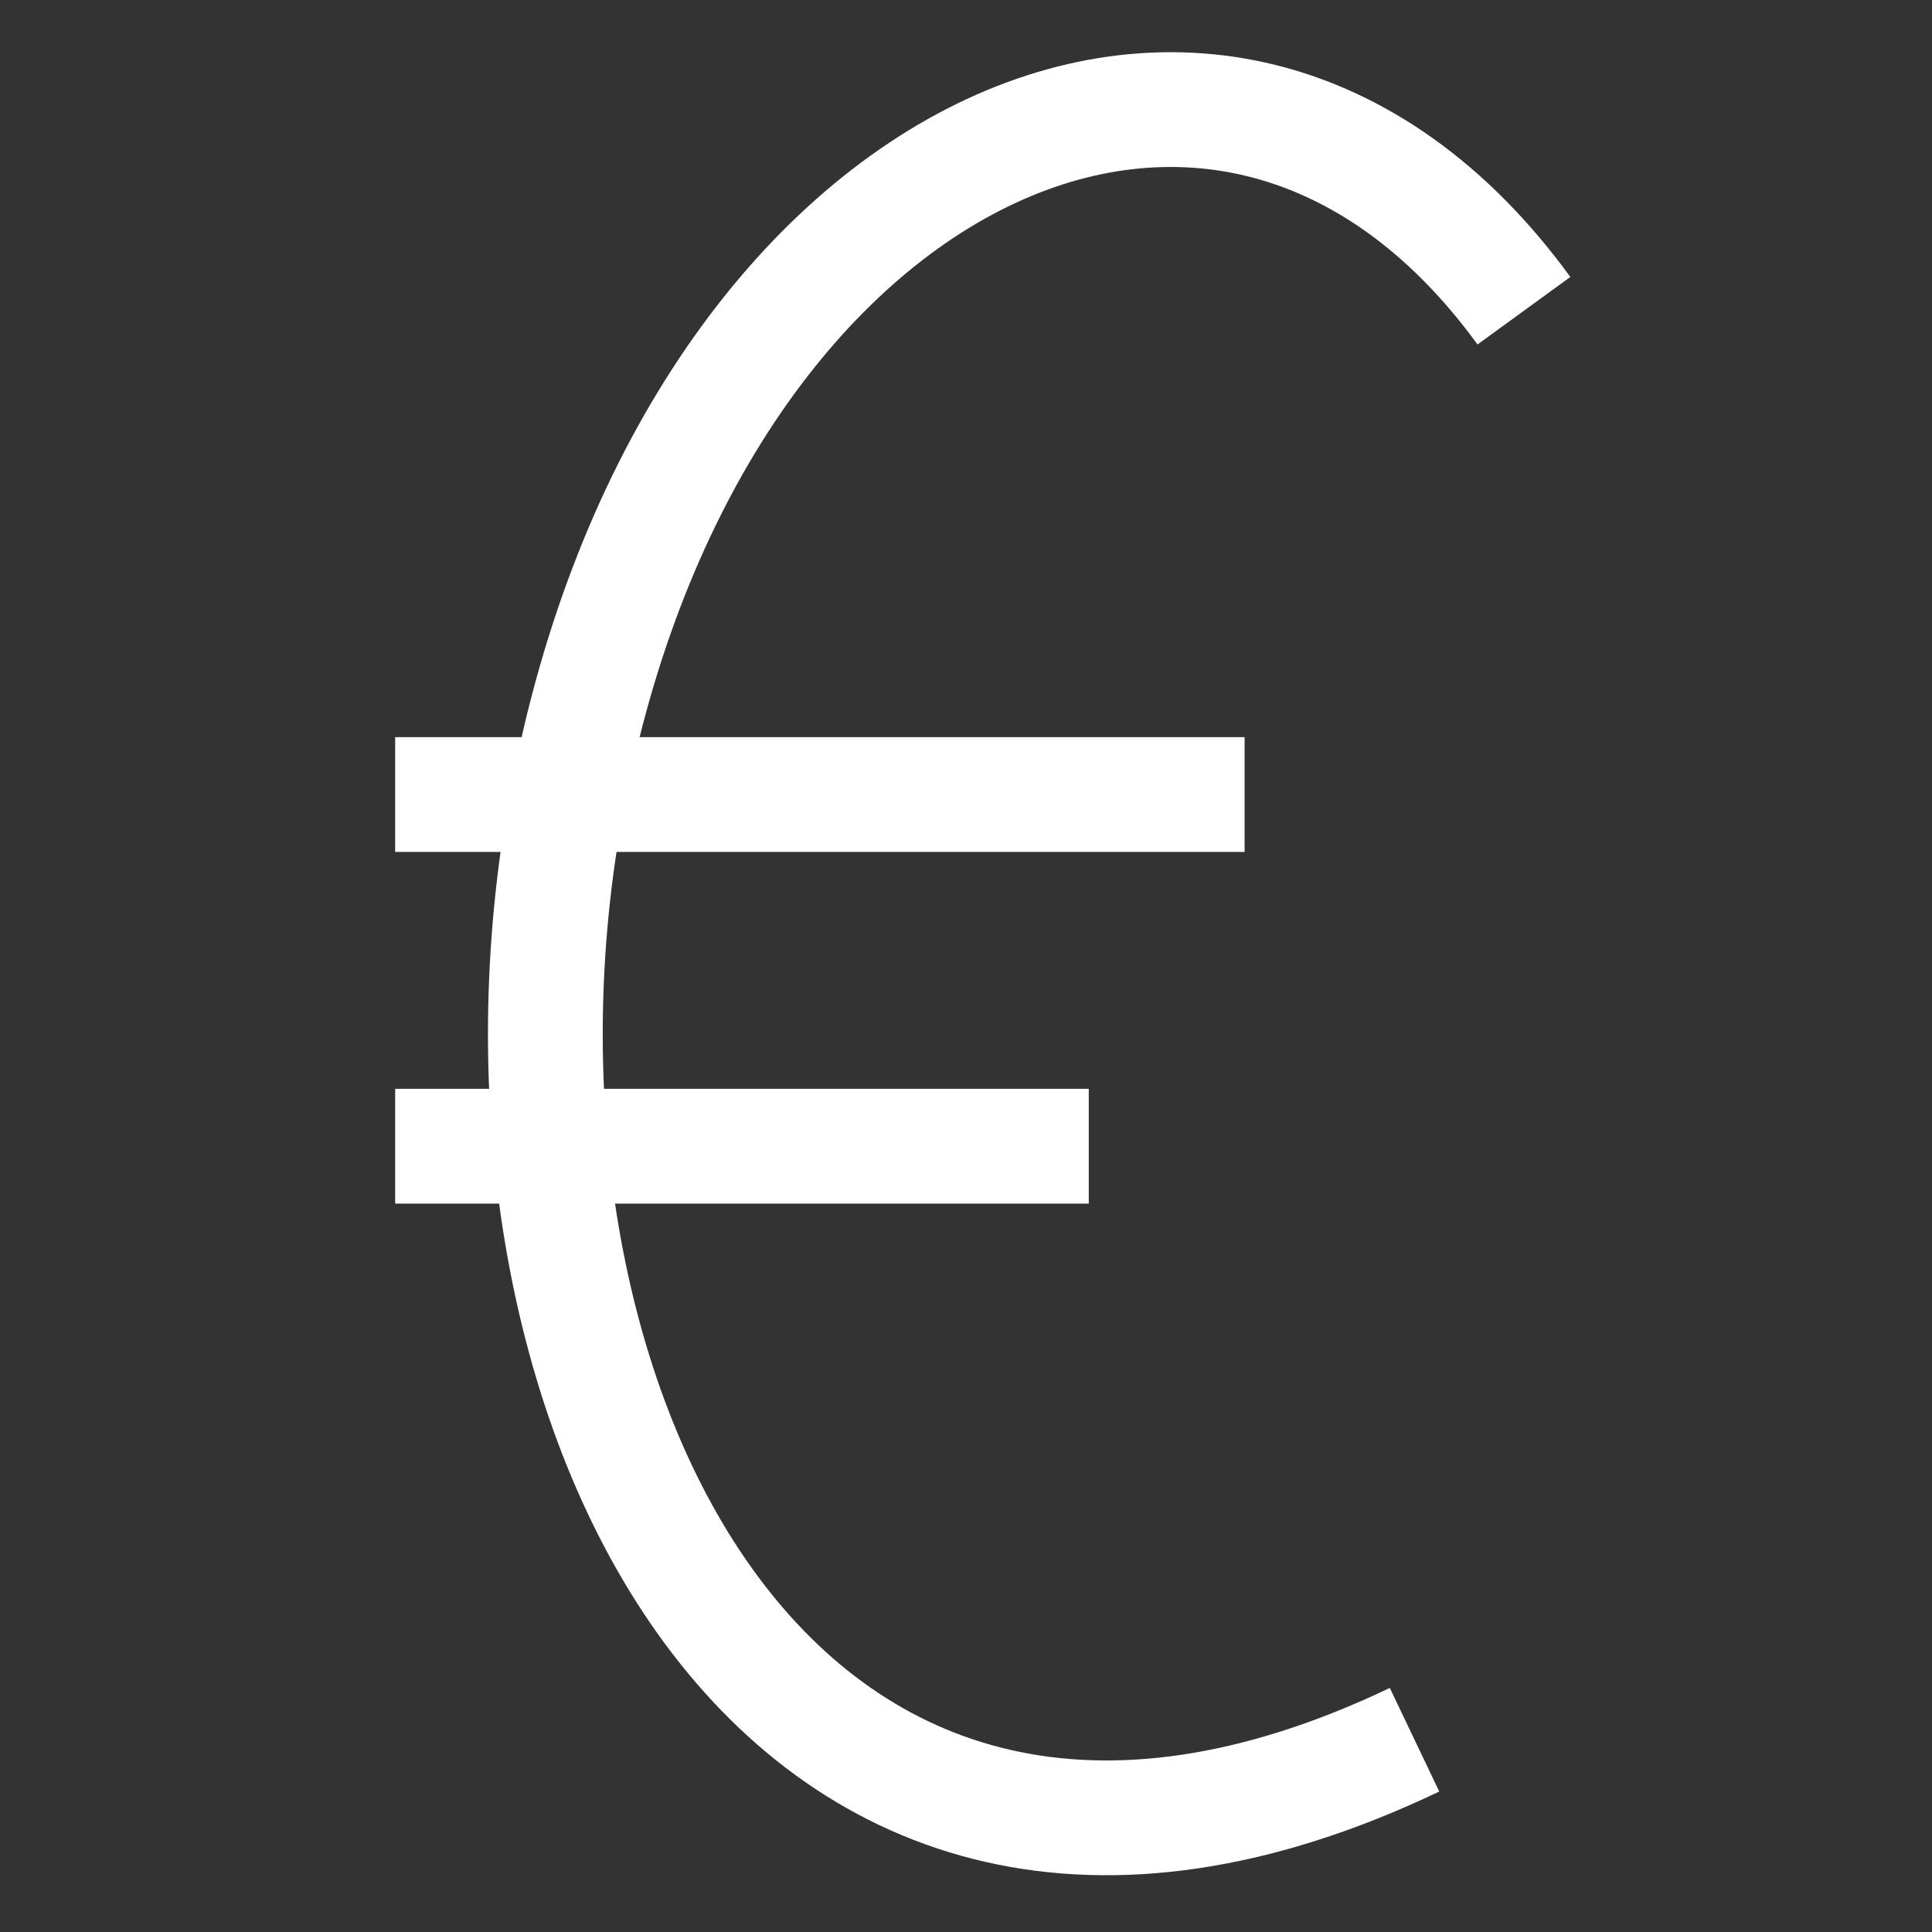
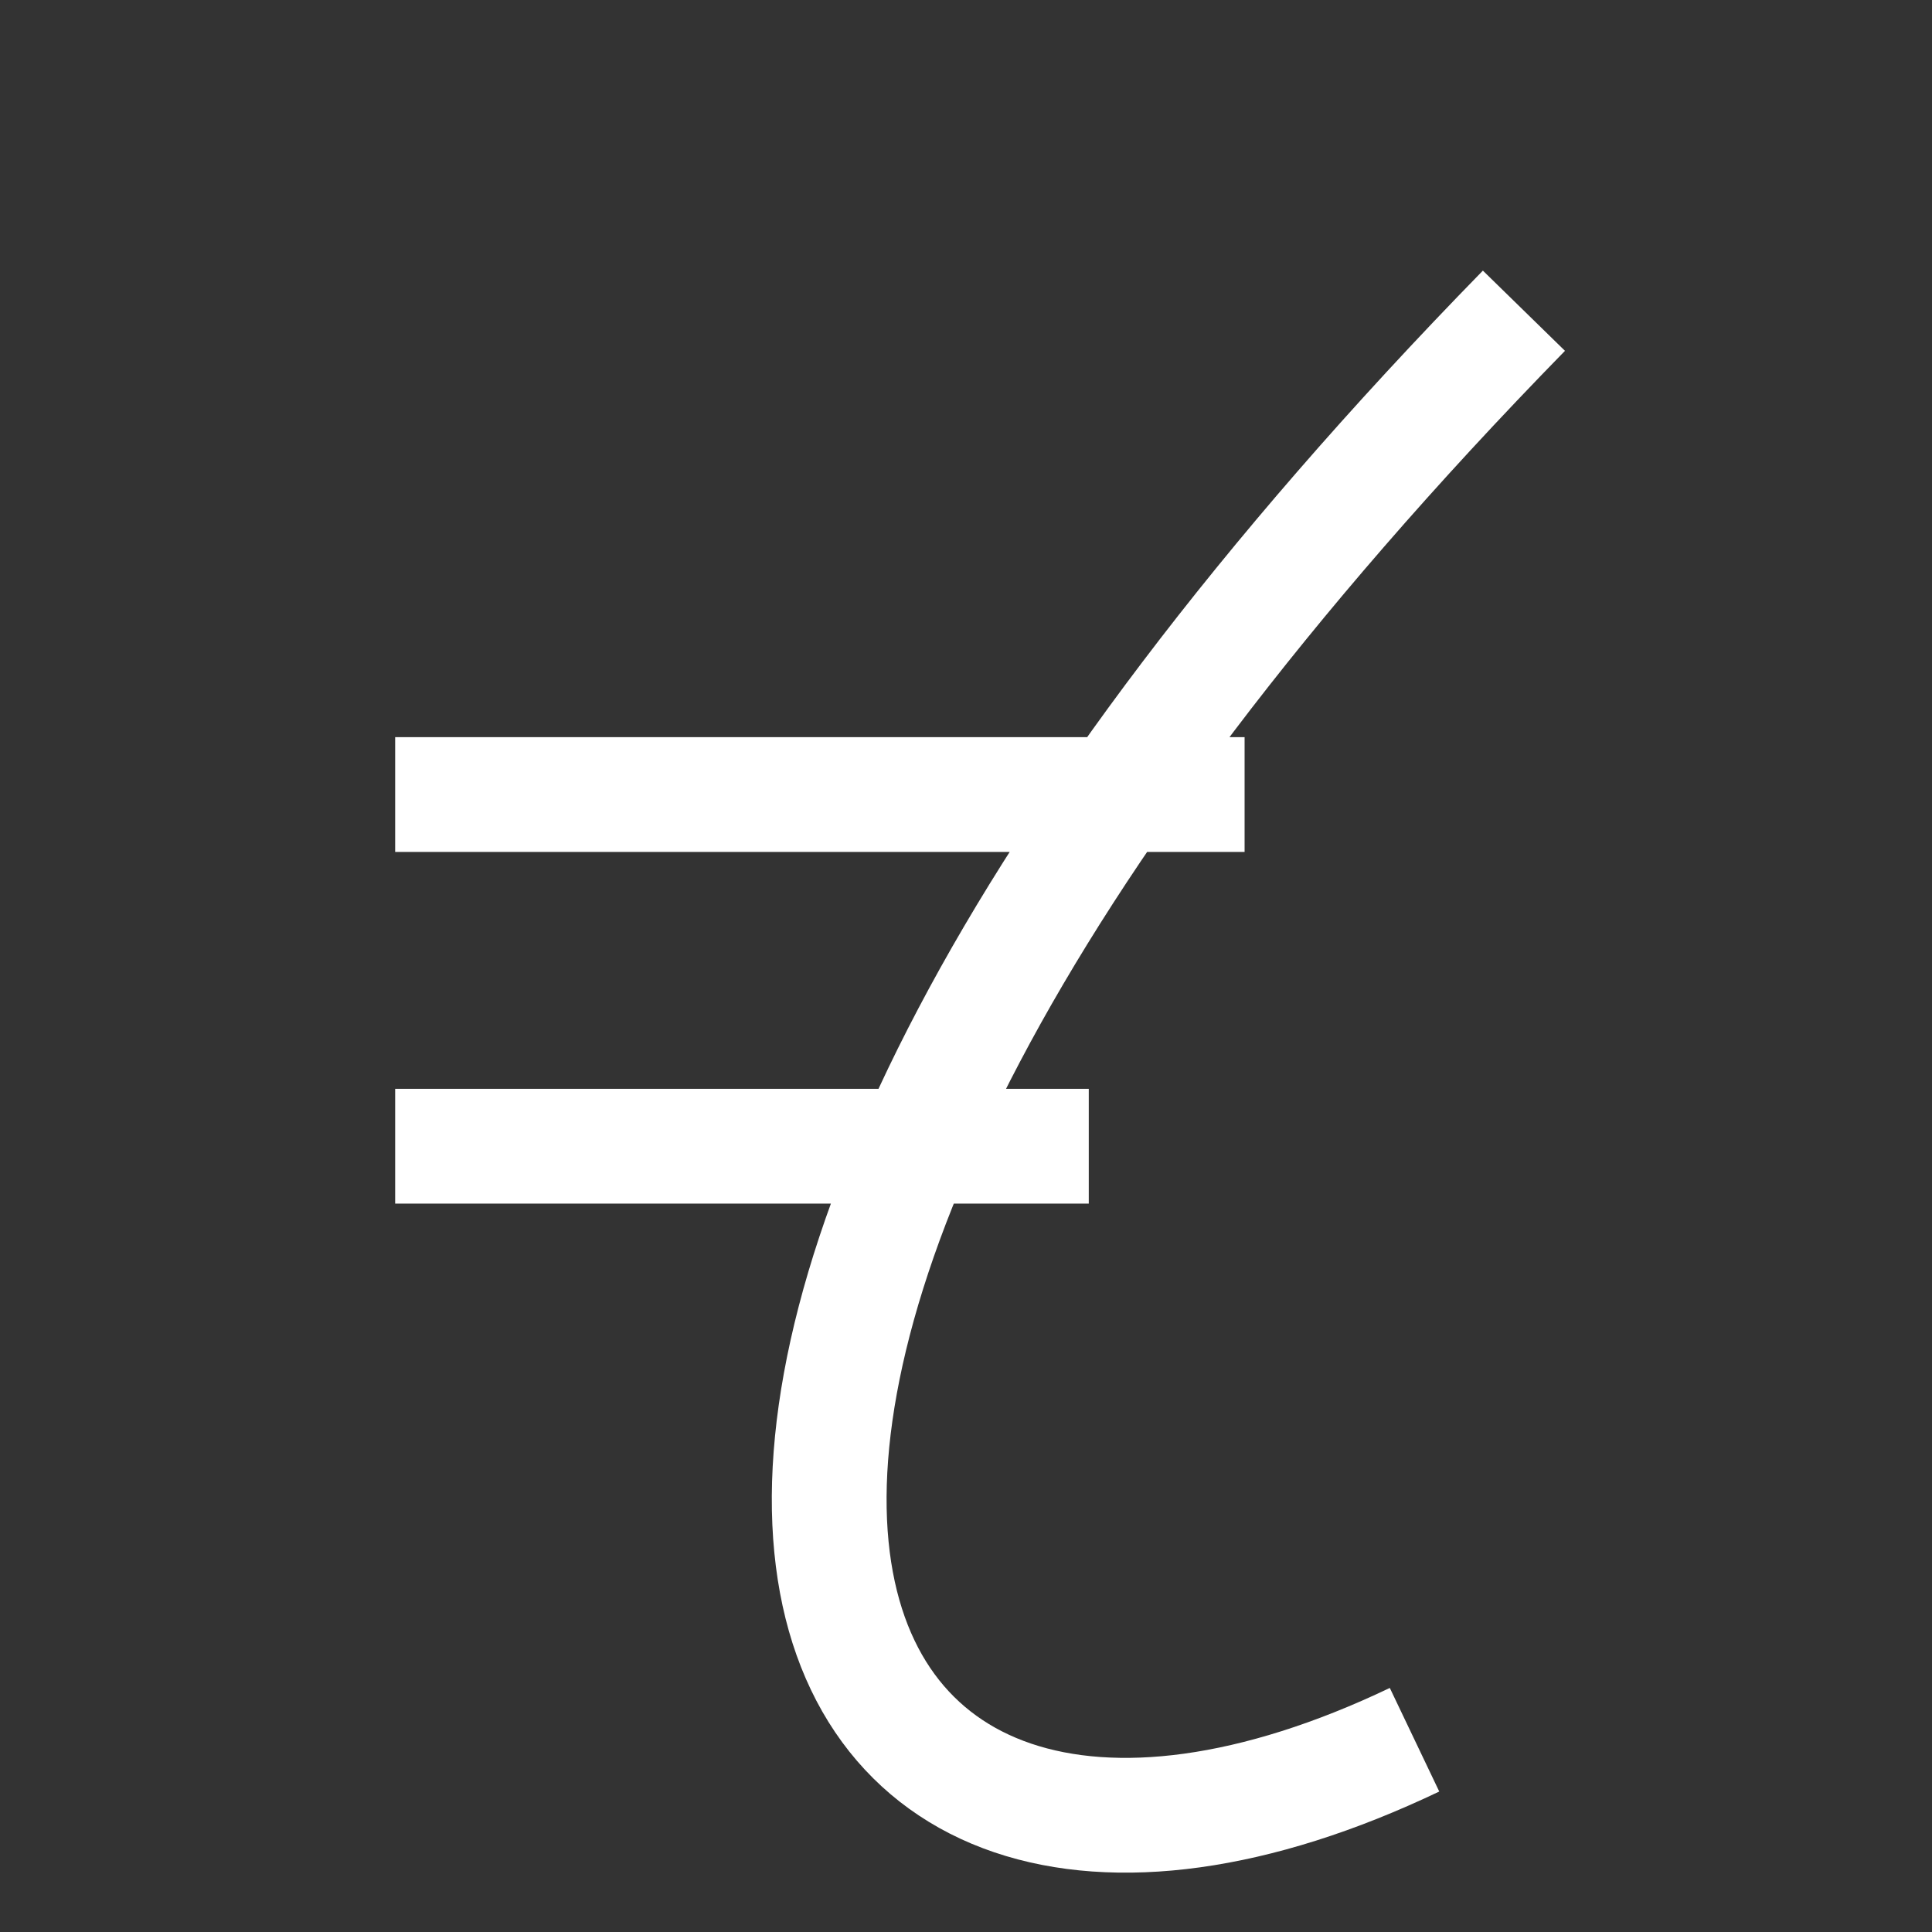
<svg xmlns="http://www.w3.org/2000/svg" width="101" height="101" viewBox="0 0 101 101" fill="none">
  <rect x="0" y="0" width="101" height="101" fill="#333333" stroke="none" />
-   <path d="M79.667 16.244C63.769 -5.613 35.532 8.246 29.5 42.651C24.172 73.037 40.532 106.9 73.948 90.949M20.658 41.537H65.064M20.658 59.922H56.918" stroke="white" stroke-width="6" />
+   <path d="M79.667 16.244C24.172 73.037 40.532 106.9 73.948 90.949M20.658 41.537H65.064M20.658 59.922H56.918" stroke="white" stroke-width="6" />
</svg>